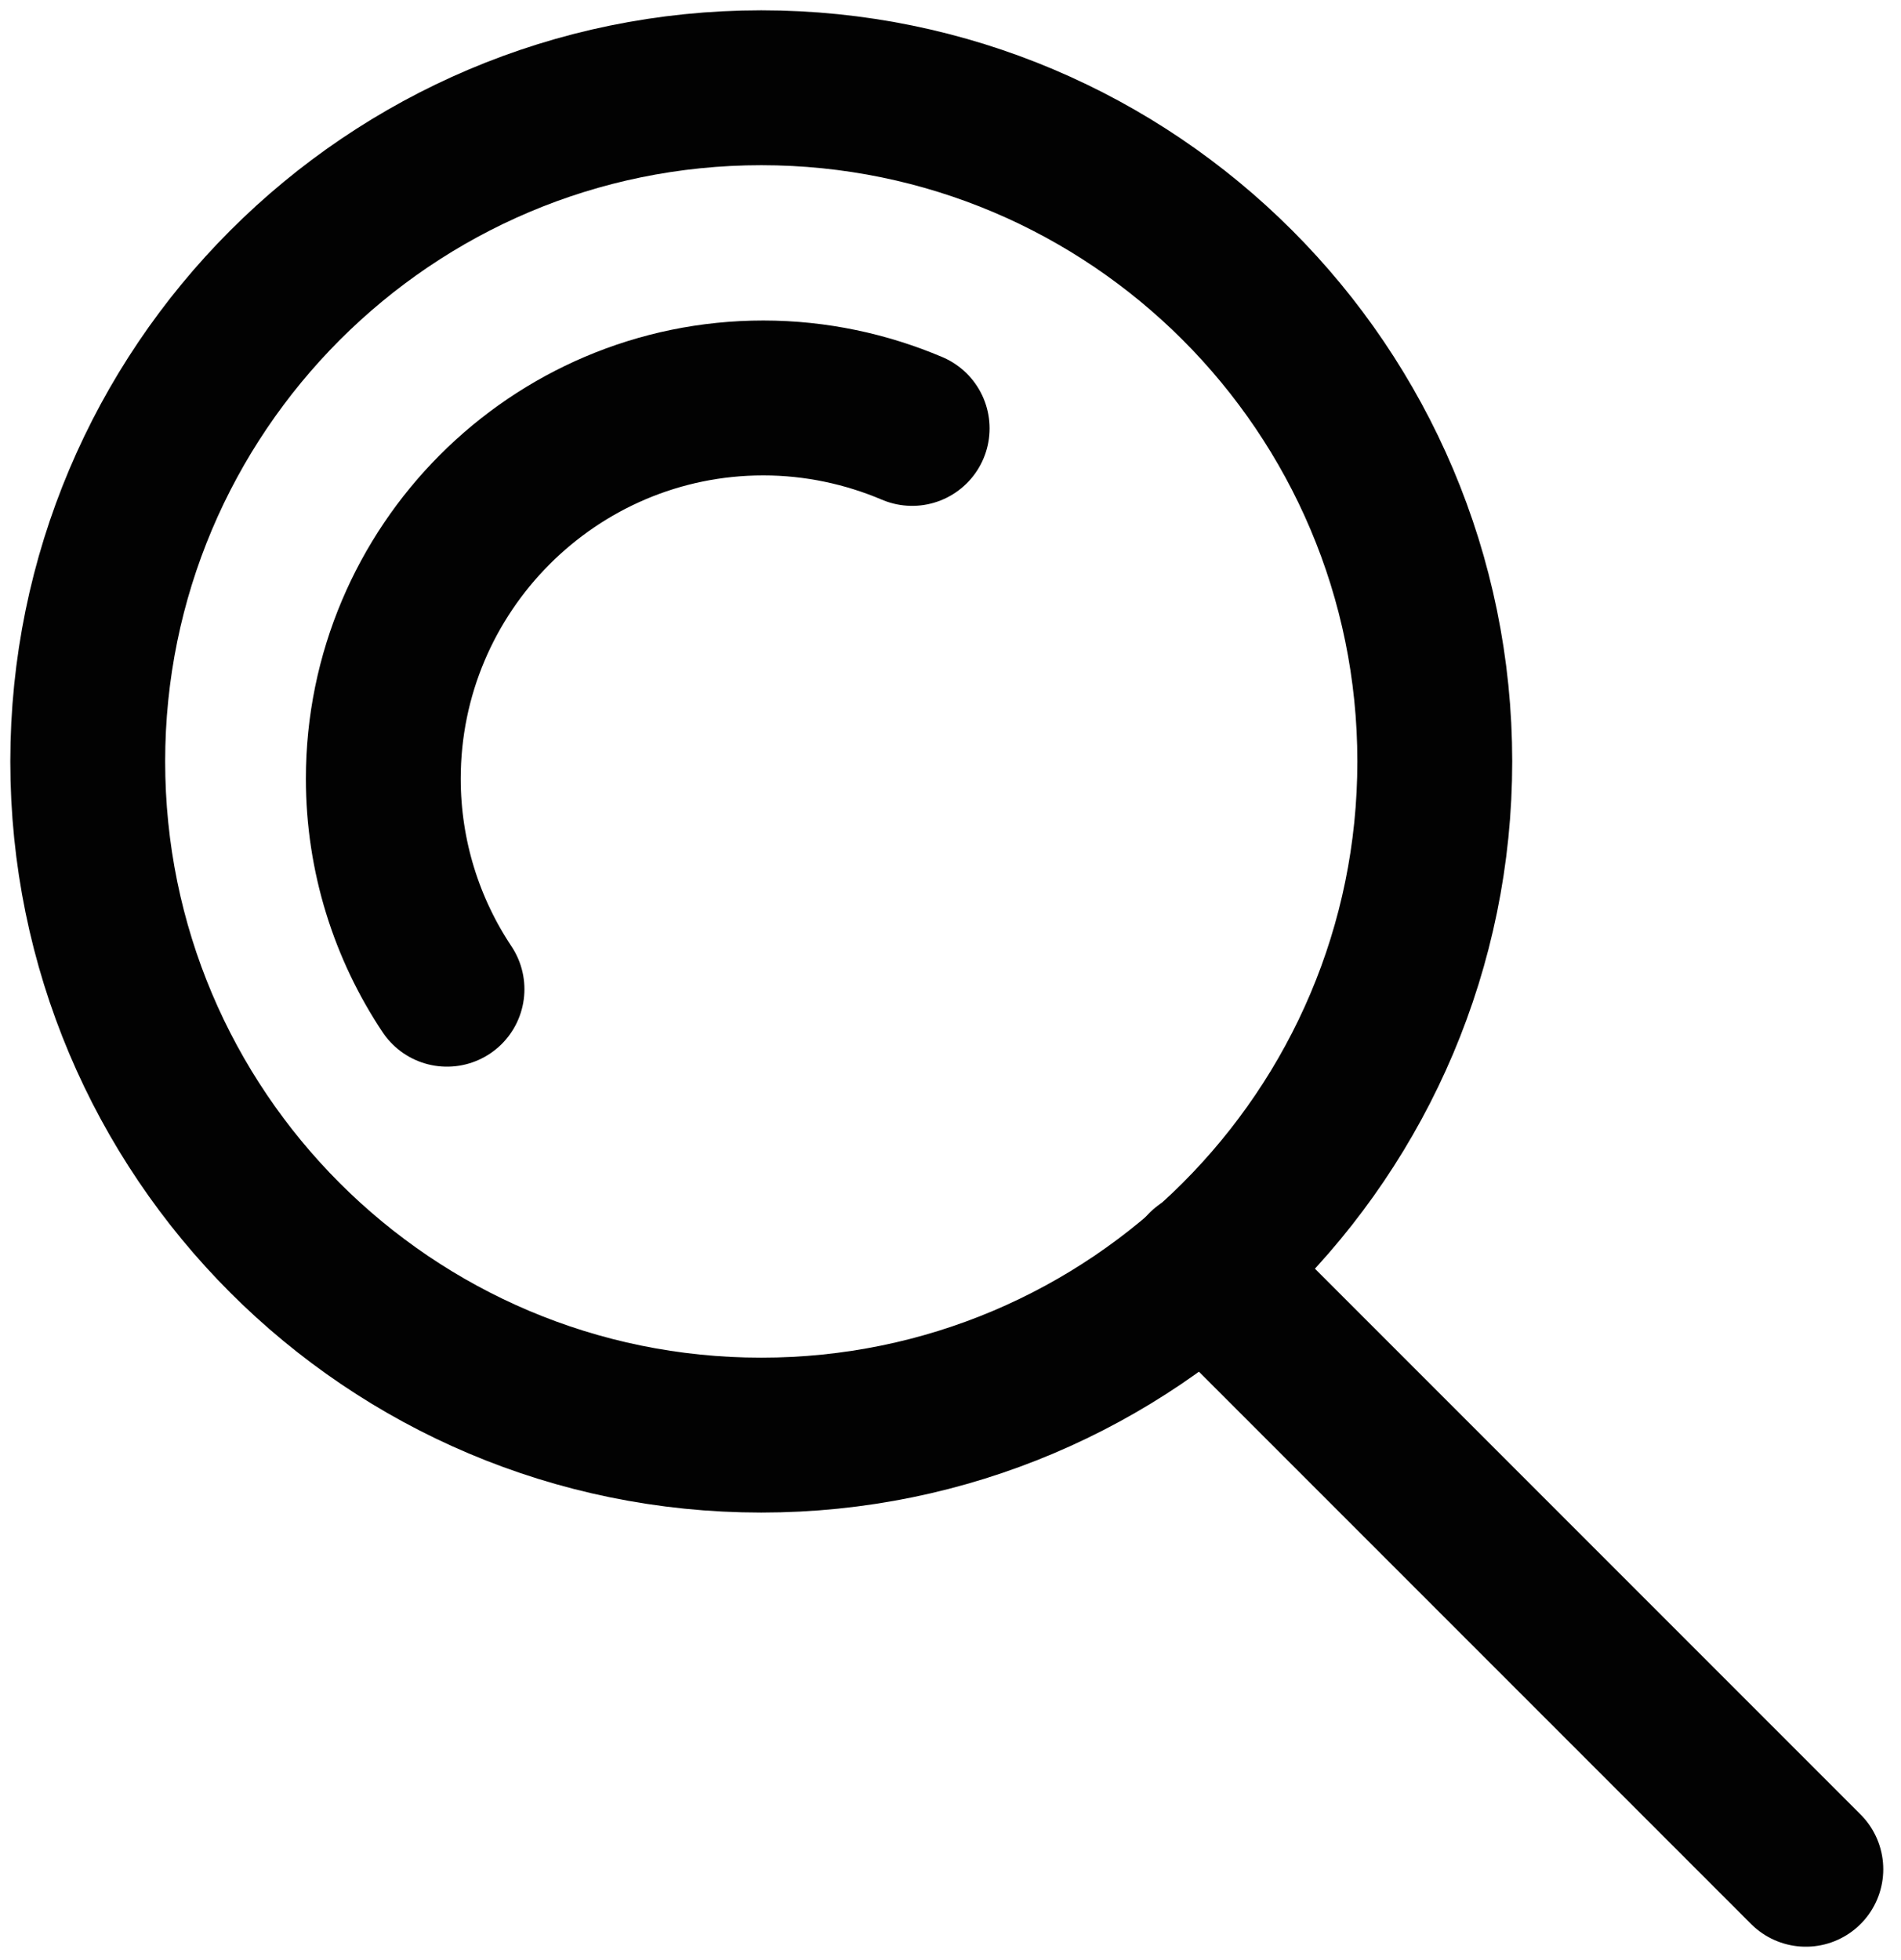
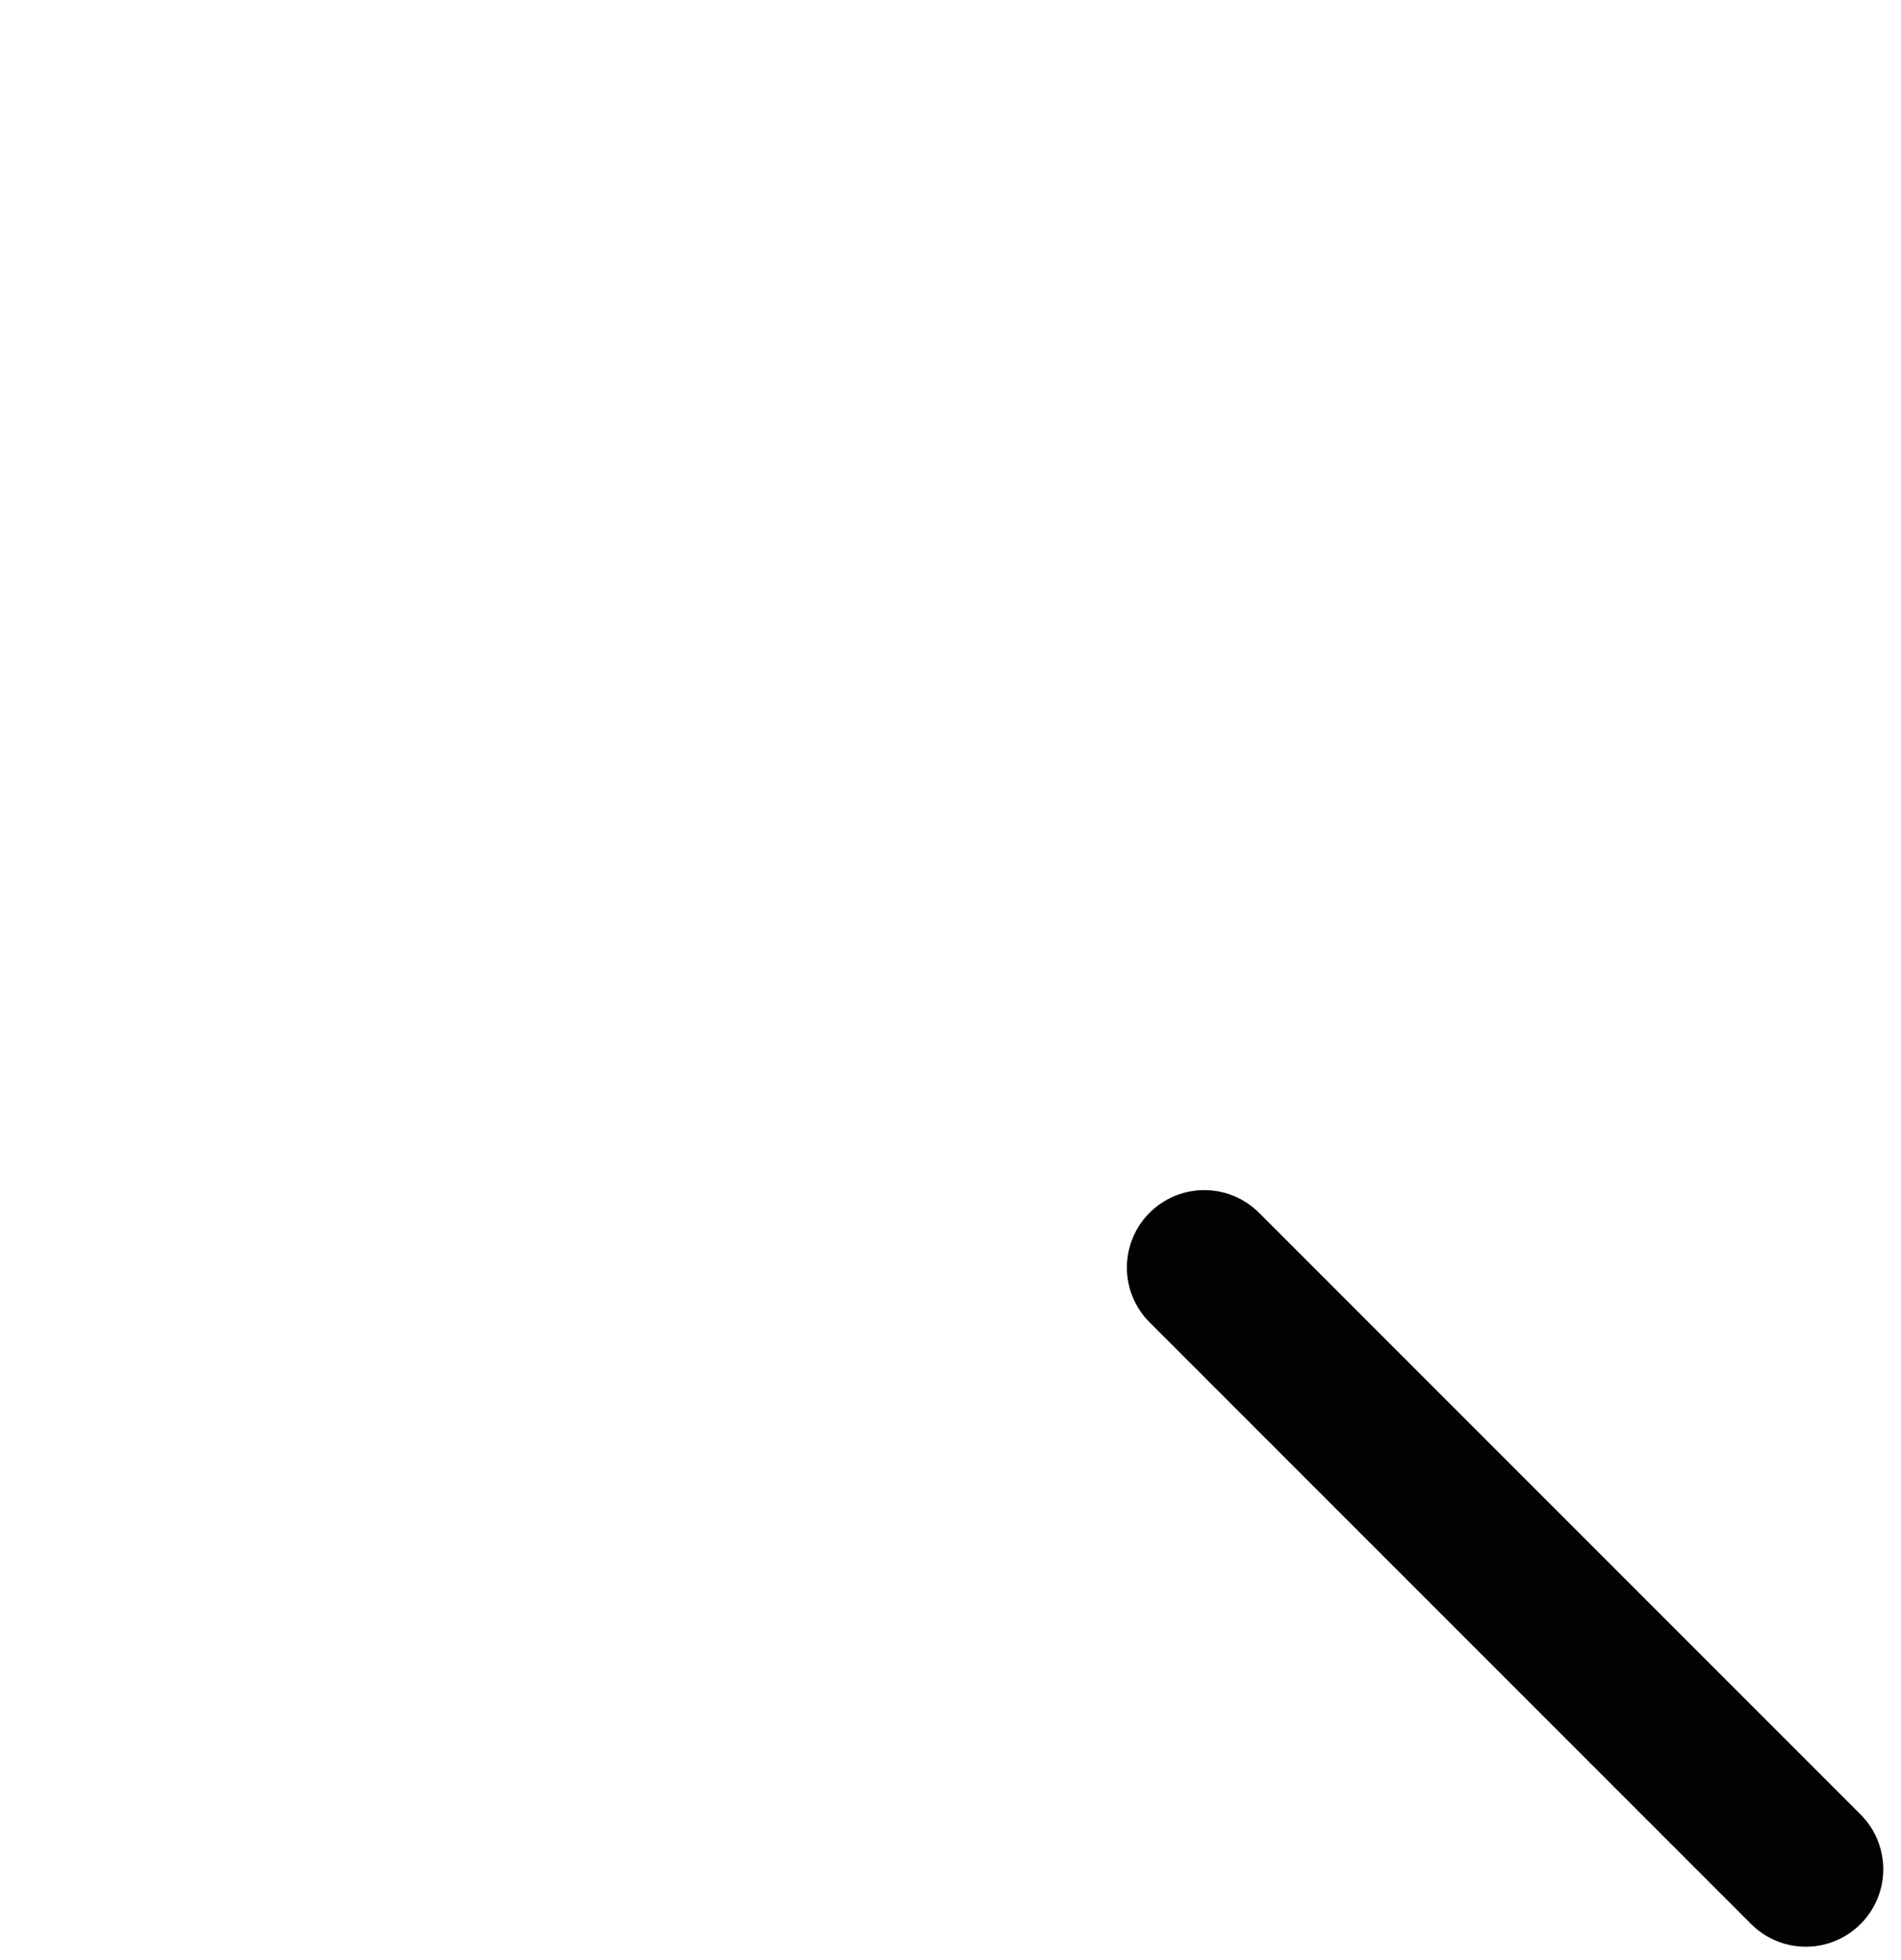
<svg xmlns="http://www.w3.org/2000/svg" width="65" height="67" viewBox="0 0 65 67" fill="none">
-   <path d="M26.03 49.059C38.74 49.059 49.059 38.74 49.059 26.03C49.059 13.319 38.74 3 26.03 3C13.296 3 3 13.343 3 26.03C3 38.74 13.296 49.059 26.03 49.059Z" stroke="#020202" stroke-width="5.295" stroke-miterlimit="10" stroke-linecap="round" stroke-linejoin="round" />
-   <path d="M15.284 33.816C13.911 31.757 13.106 29.272 13.106 26.621C13.106 19.45 18.929 13.604 26.101 13.604C27.899 13.604 29.627 13.982 31.189 14.645" stroke="#020202" stroke-width="5.295" stroke-miterlimit="10" stroke-linecap="round" stroke-linejoin="round" />
  <path d="M41.178 43.331L61.746 63.9" stroke="#020202" stroke-width="5.295" stroke-miterlimit="10" stroke-linecap="round" stroke-linejoin="round" />
</svg>